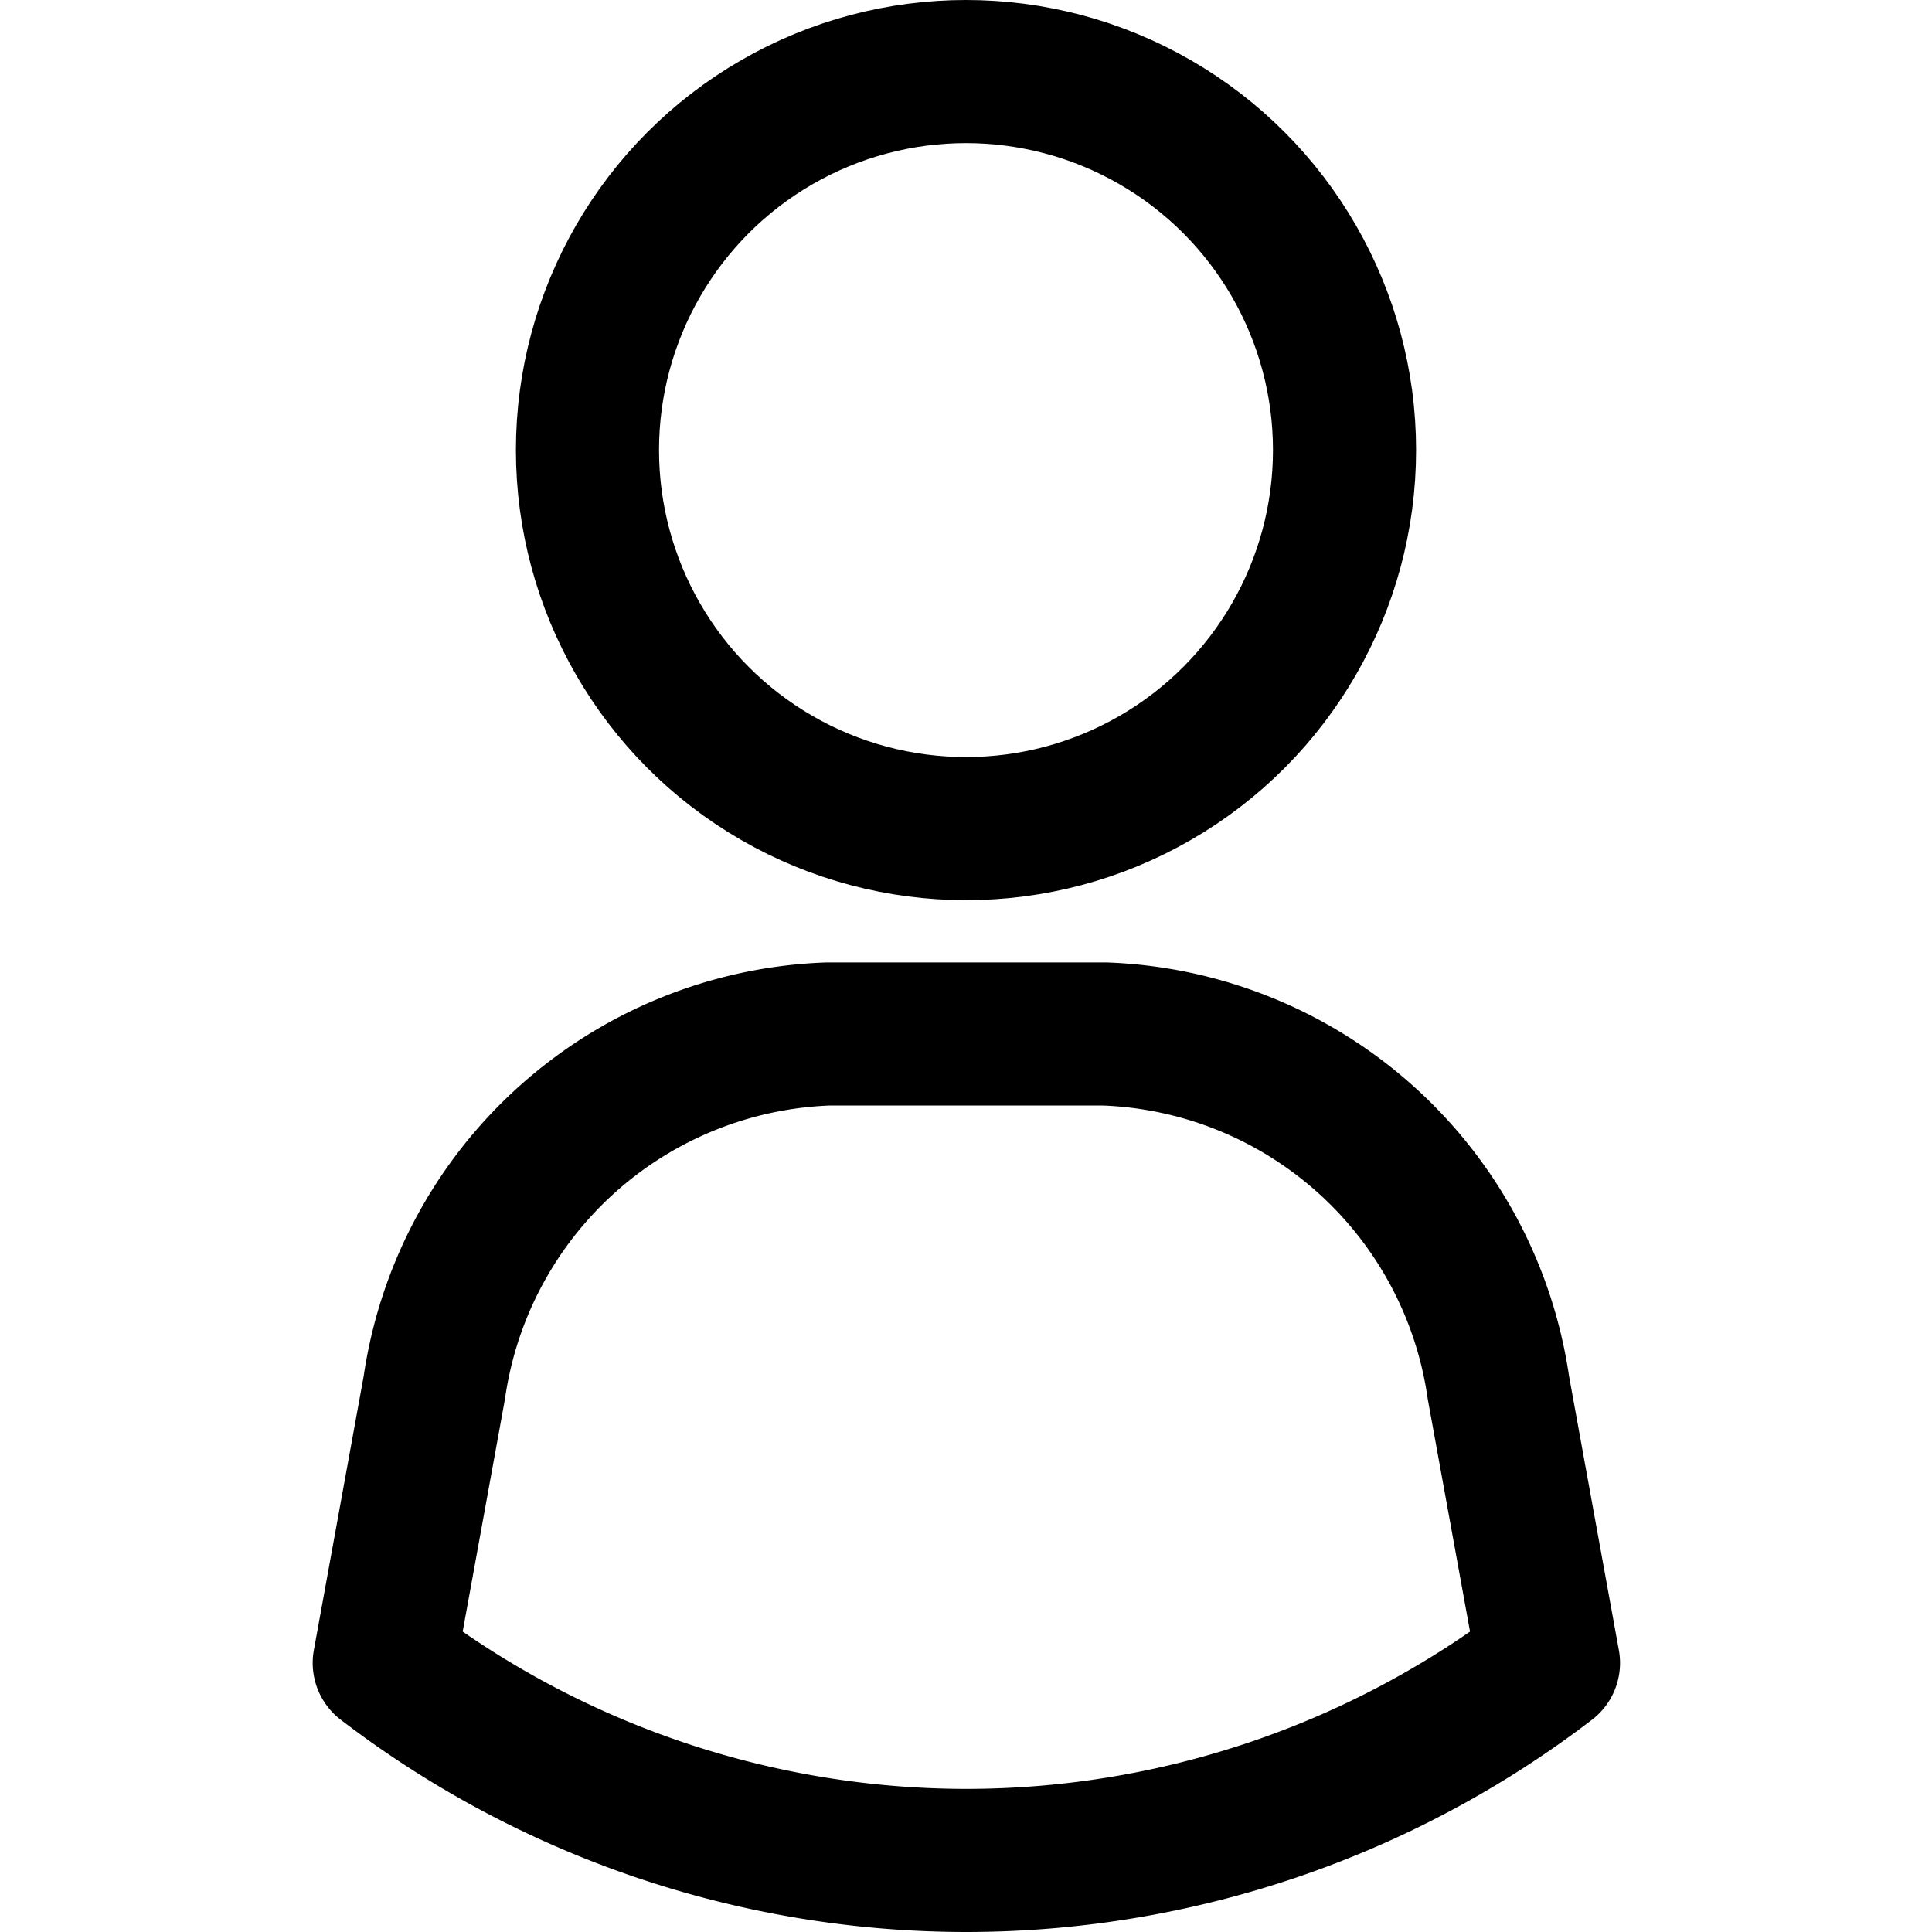
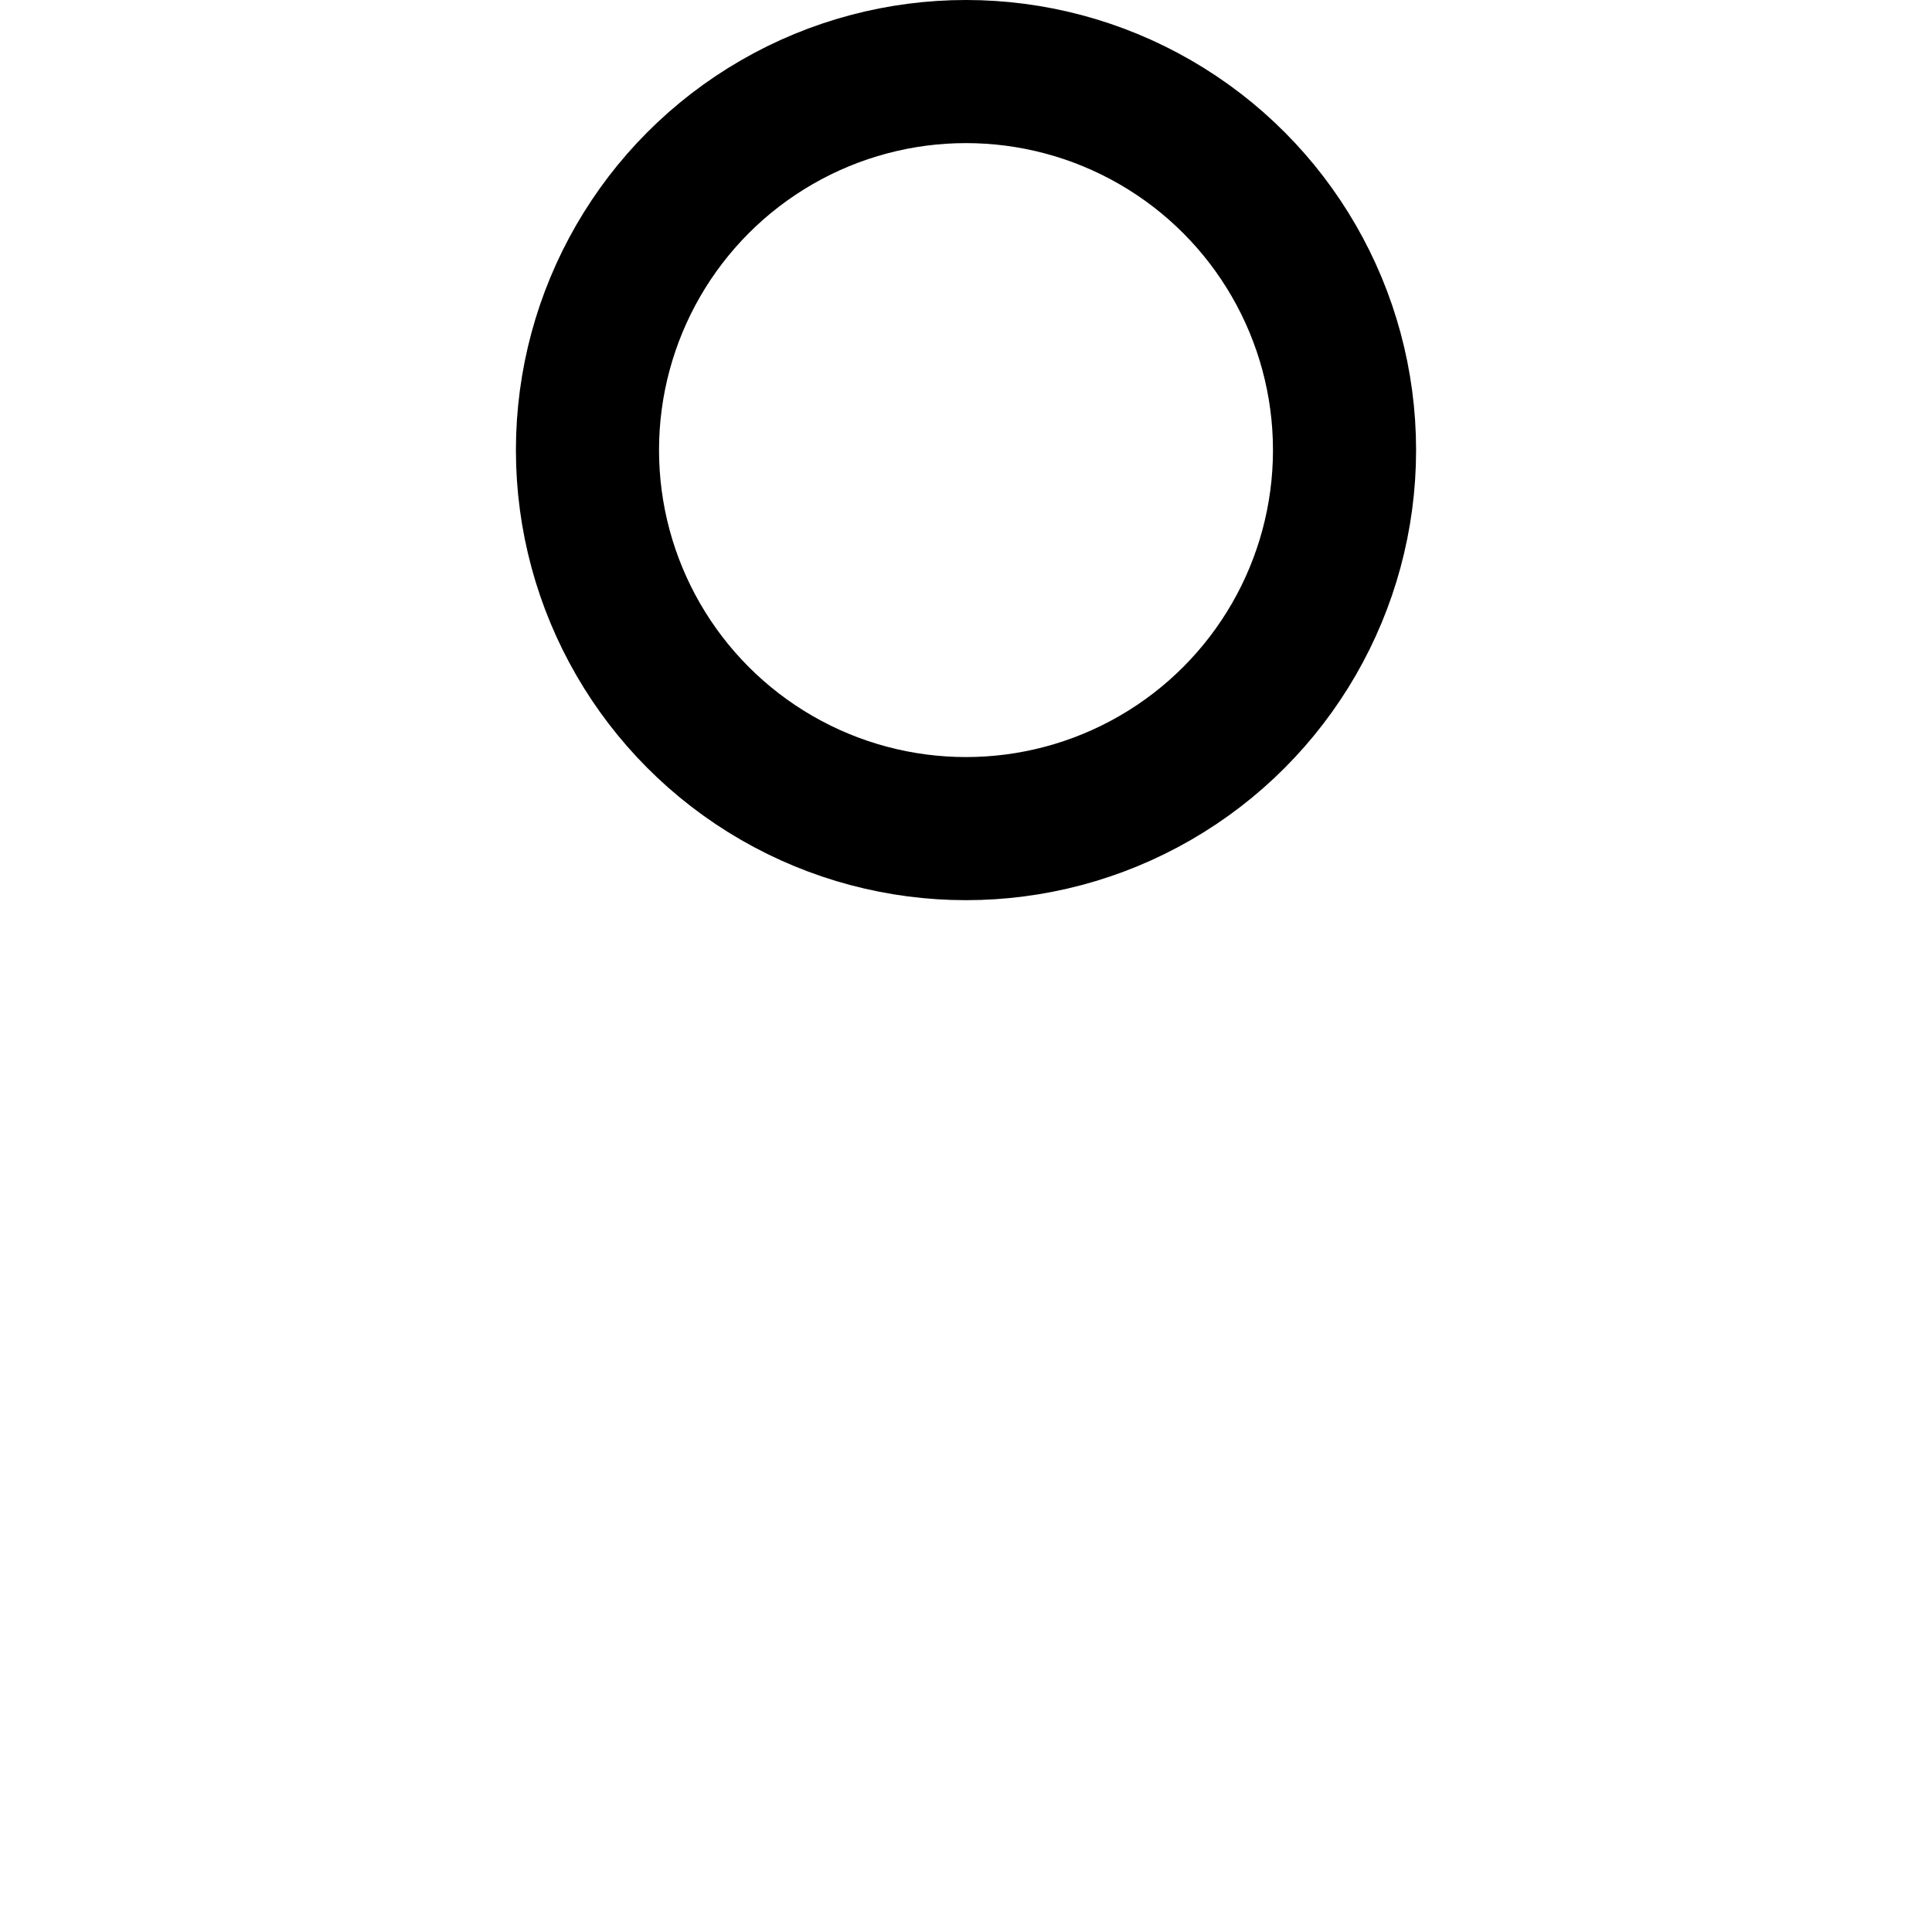
<svg xmlns="http://www.w3.org/2000/svg" viewBox="0 0 27 27">
  <defs>
    <style>.cls-1,.cls-2{fill:none;stroke:#000;stroke-width:2px;}.cls-1{stroke-miterlimit:10;}.cls-2{stroke-linecap:round;stroke-linejoin:round;}</style>
  </defs>
  <title>Dashboard Icons</title>
  <g id="Layer_1" data-name="Layer 1">
    <circle class="cls-1" cx="13.5" cy="6.29" r="5.29" />
-     <path class="cls-2" d="M13.5,26a13.39,13.39,0,0,0,8.14-2.76l-.7-3.85a5.77,5.77,0,0,0-5.5-4.94H11.57a5.77,5.77,0,0,0-5.5,4.94l-.7,3.85A13.39,13.39,0,0,0,13.5,26Z" />
  </g>
</svg>